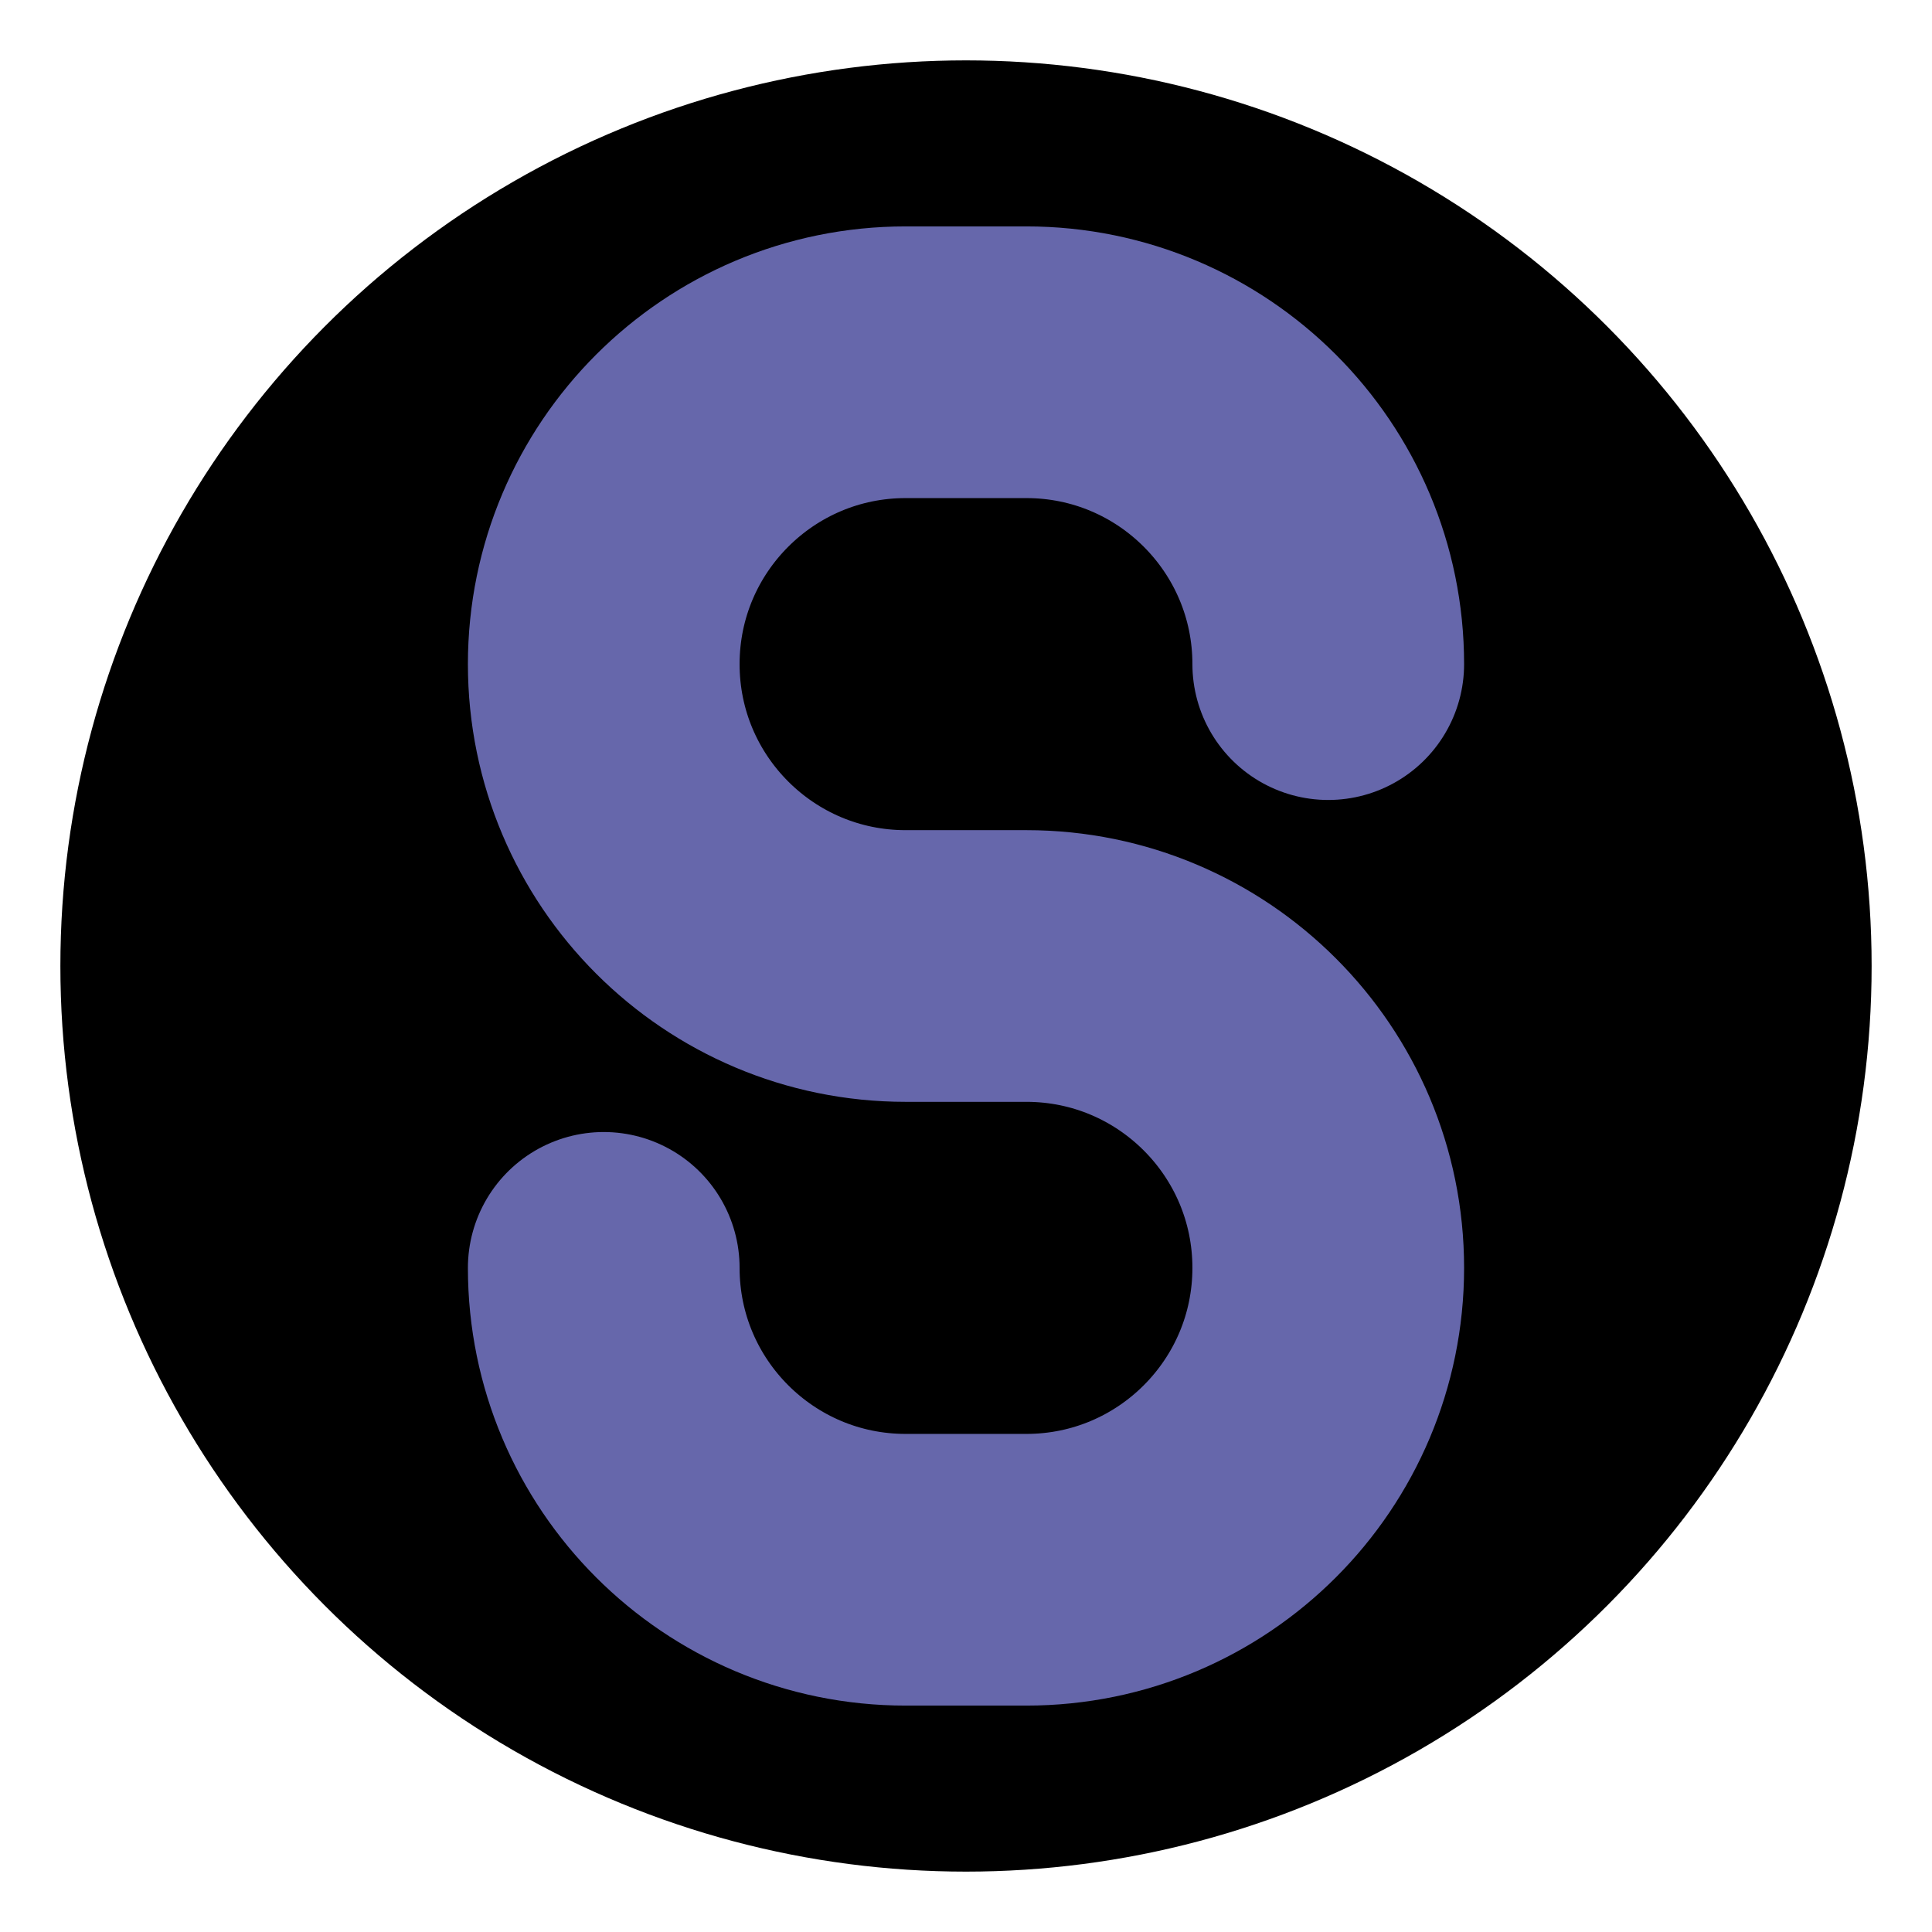
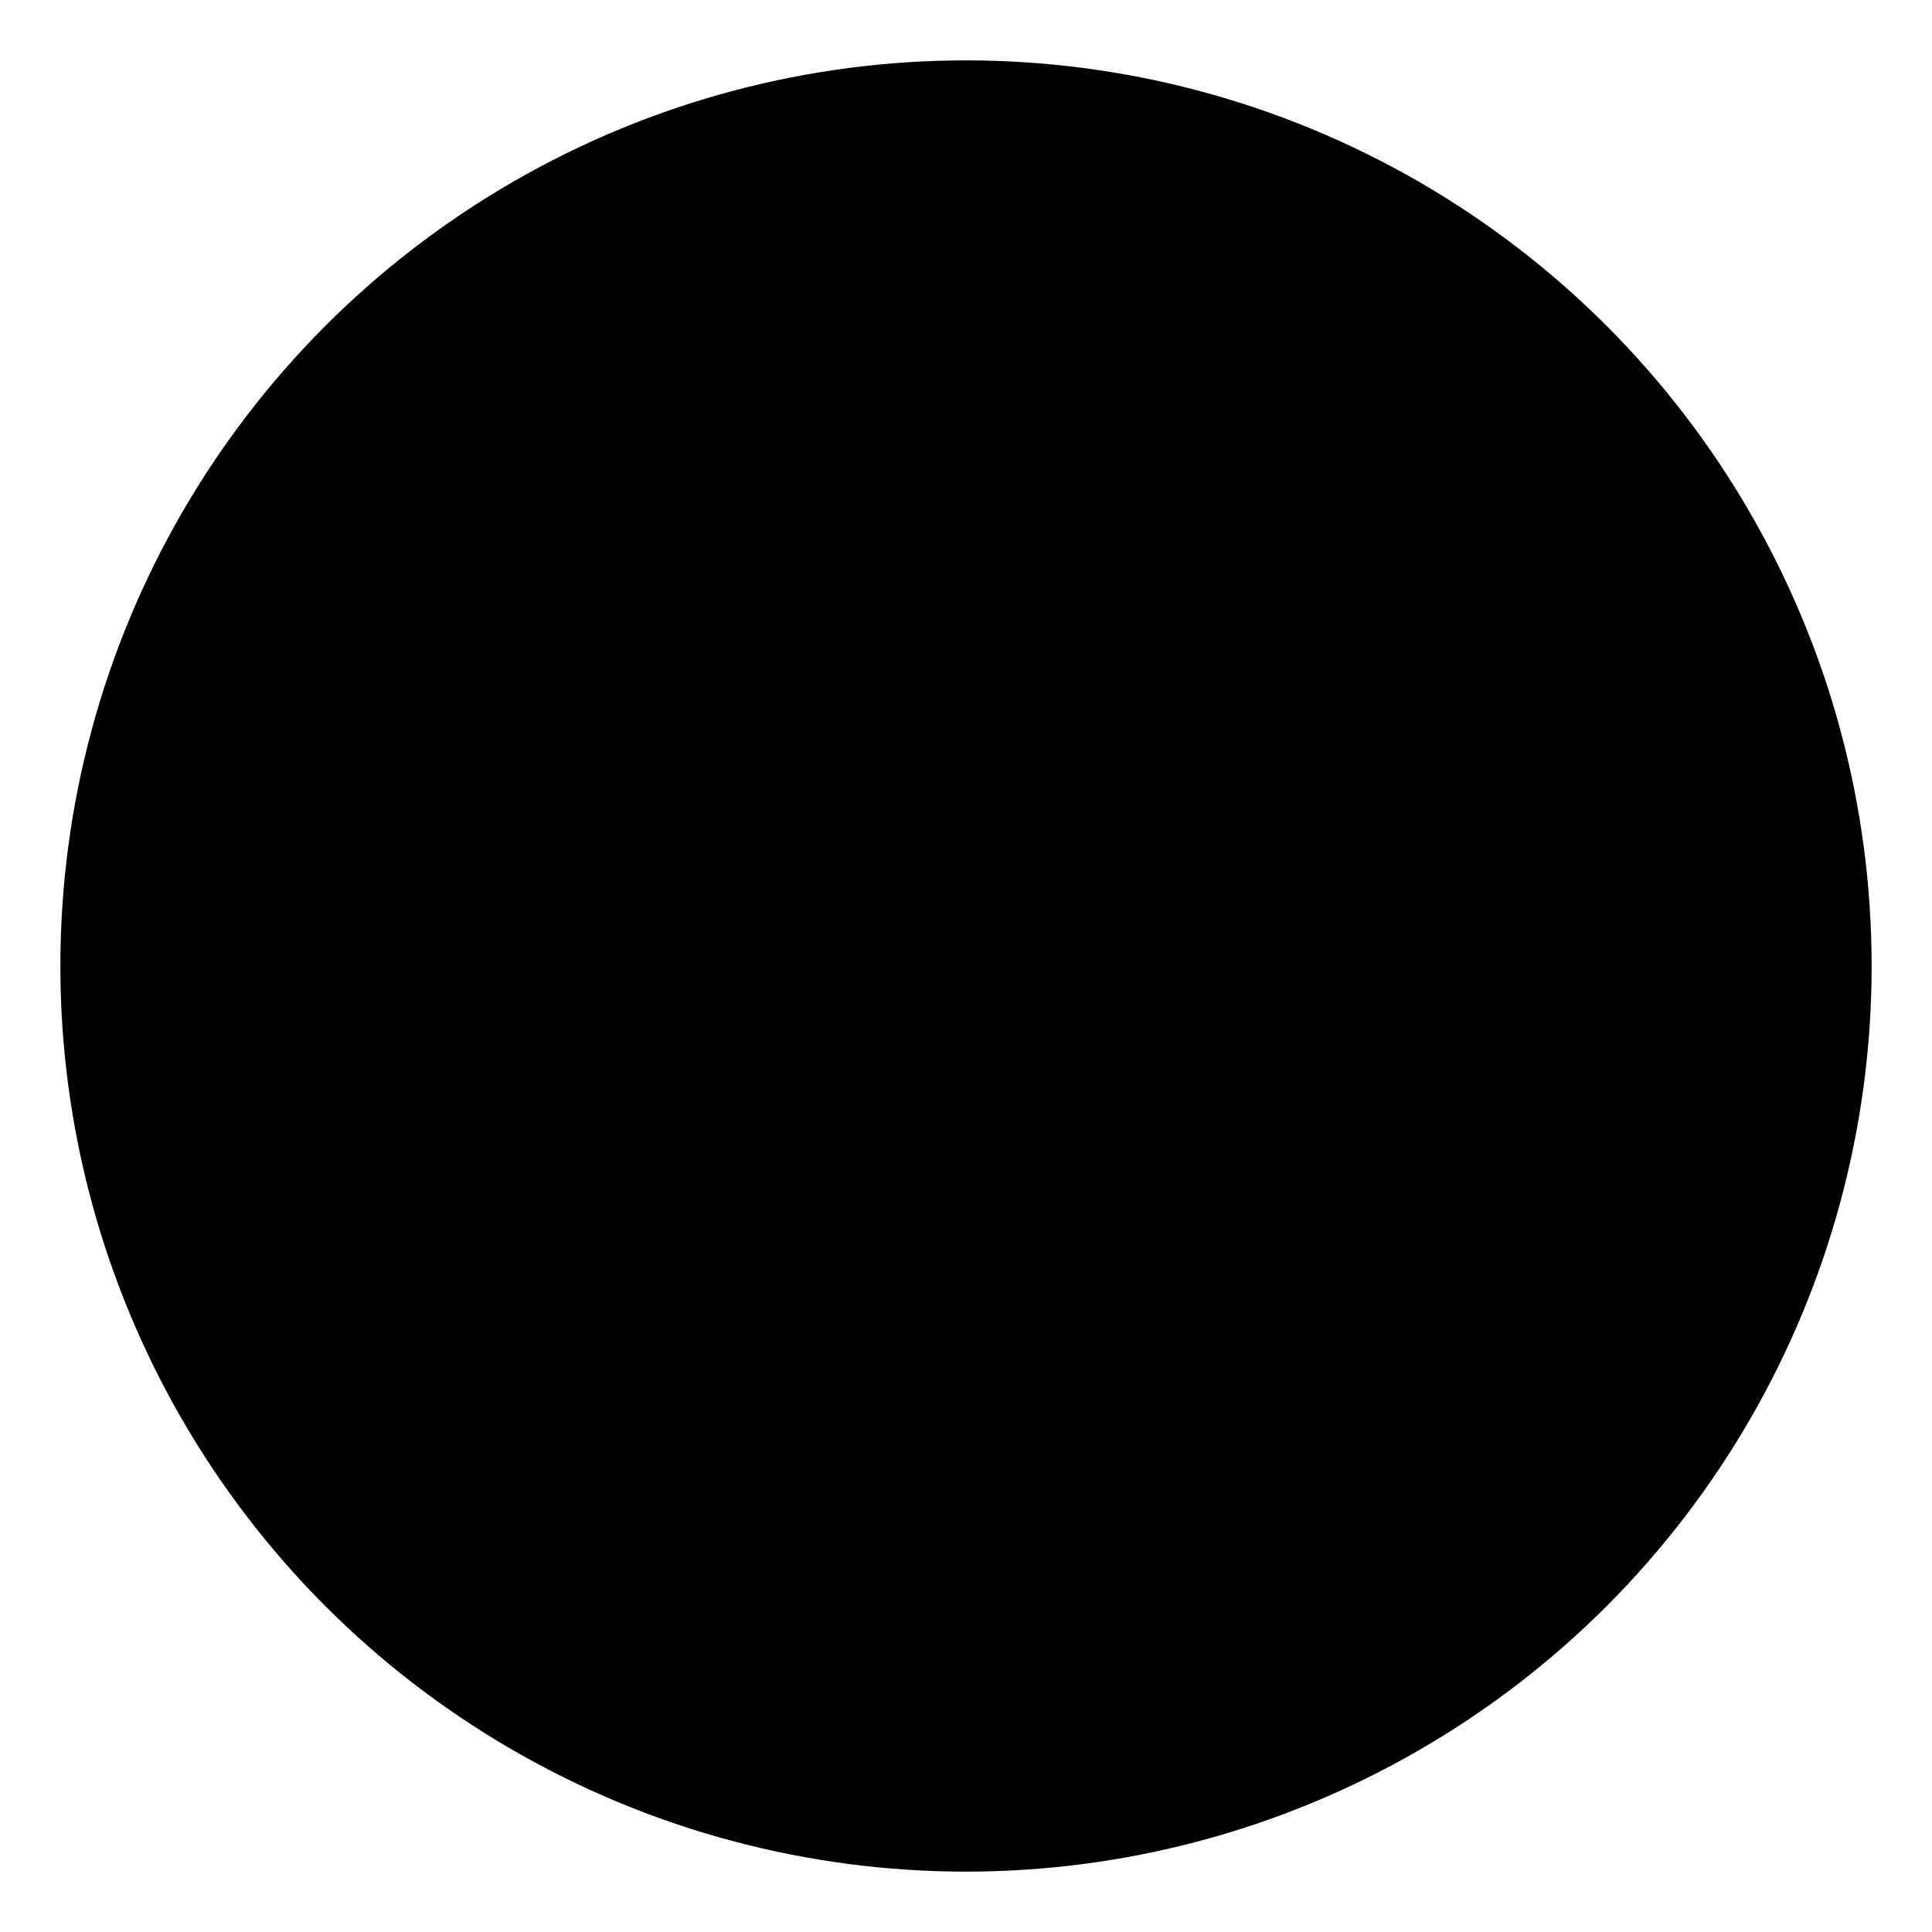
<svg xmlns="http://www.w3.org/2000/svg" width="32" height="32" viewBox="0 0 32 32" fill="none">
  <circle cx="16" cy="16" r="15" fill="black" />
-   <path d="M22 11C22 8.239 19.761 6 17 6H15C12.239 6 10 8.239 10 11C10 13.761 12.239 16 15 16H17C19.761 16 22 18.239 22 21C22 23.761 19.761 26 17 26H15C12.239 26 10 23.761 10 21" stroke="currentColor" stroke-width="4.5" stroke-linecap="round" />
  <style>
    path { stroke: #6667AB; }
    @media (prefers-color-scheme: dark) {
      path { stroke: #8788CF; }
    }
  </style>
</svg>